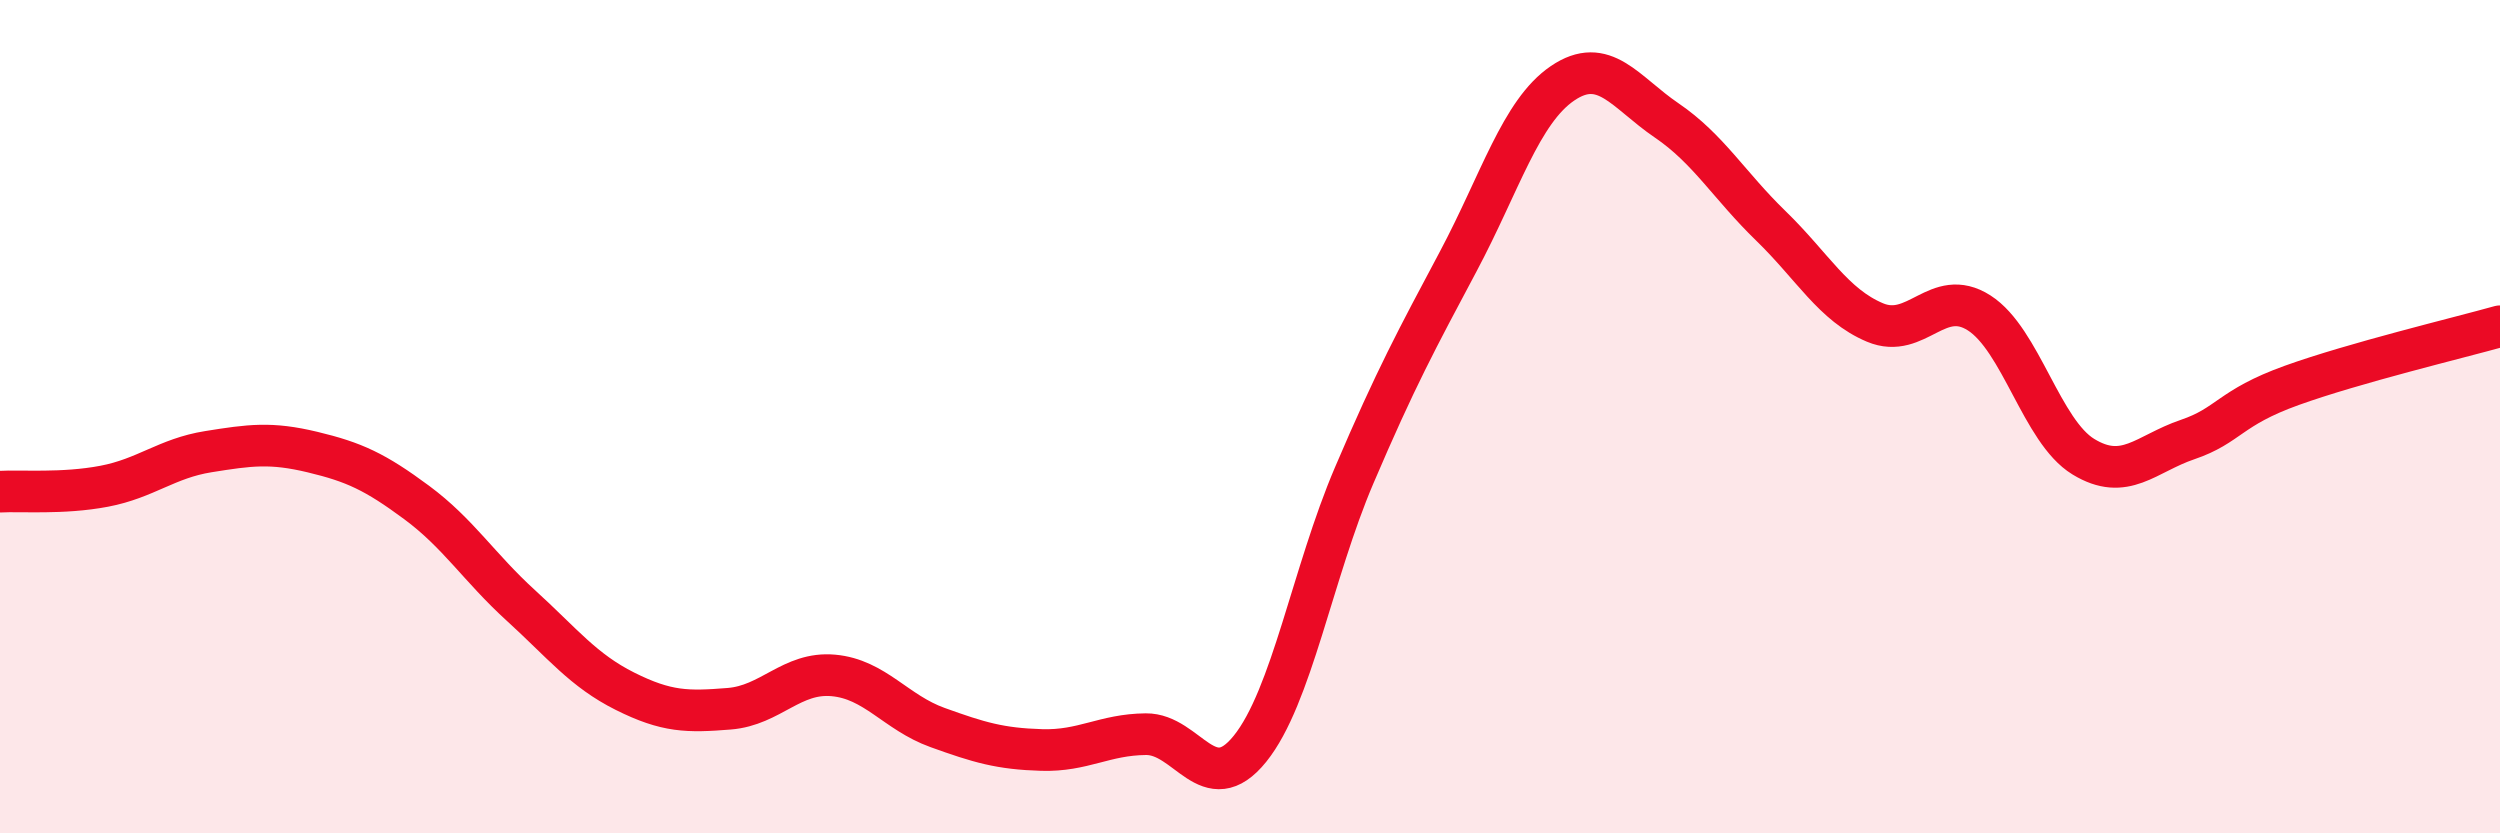
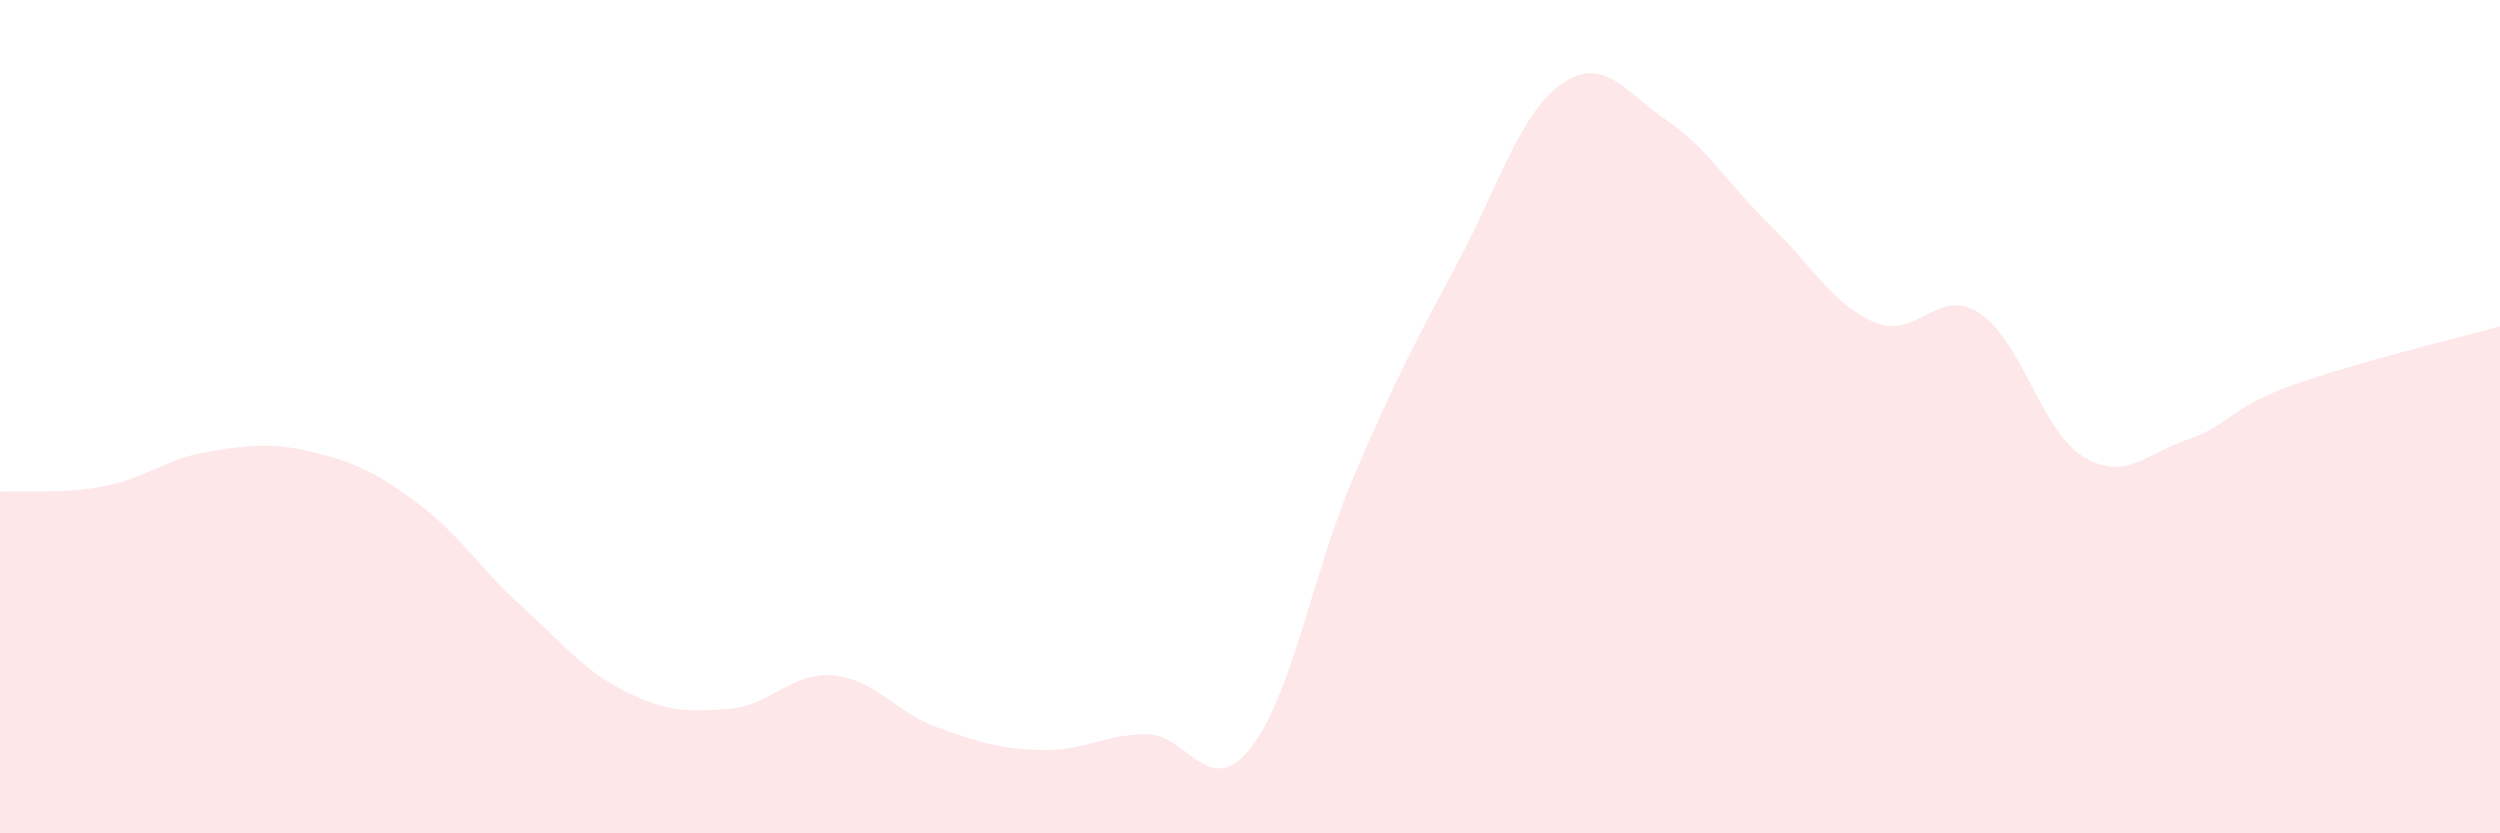
<svg xmlns="http://www.w3.org/2000/svg" width="60" height="20" viewBox="0 0 60 20">
  <path d="M 0,11.8 C 0.5,11.77 1.5,11.86 2.5,11.67 C 3.5,11.48 4,11 5,10.84 C 6,10.68 6.5,10.61 7.5,10.85 C 8.5,11.09 9,11.32 10,12.06 C 11,12.8 11.5,13.62 12.5,14.53 C 13.5,15.44 14,16.09 15,16.59 C 16,17.09 16.5,17.09 17.5,17.01 C 18.5,16.93 19,16.12 20,16.21 C 21,16.3 21.5,17.1 22.5,17.46 C 23.5,17.82 24,17.97 25,18 C 26,18.03 26.5,17.63 27.5,17.62 C 28.5,17.61 29,19.21 30,17.97 C 31,16.73 31.5,13.75 32.5,11.41 C 33.5,9.07 34,8.15 35,6.27 C 36,4.39 36.5,2.68 37.5,2 C 38.5,1.32 39,2.21 40,2.89 C 41,3.57 41.5,4.45 42.5,5.42 C 43.5,6.39 44,7.32 45,7.74 C 46,8.16 46.5,6.87 47.5,7.51 C 48.5,8.15 49,10.35 50,10.96 C 51,11.57 51.5,10.89 52.5,10.55 C 53.5,10.21 53.5,9.79 55,9.25 C 56.5,8.71 59,8.11 60,7.83L60 20L0 20Z" fill="#EB0A25" opacity="0.1" stroke-linecap="round" stroke-linejoin="round" />
-   <path d="M 0,11.8 C 0.5,11.77 1.5,11.86 2.5,11.67 C 3.5,11.48 4,11 5,10.84 C 6,10.68 6.5,10.61 7.5,10.85 C 8.5,11.09 9,11.32 10,12.06 C 11,12.8 11.5,13.62 12.5,14.53 C 13.5,15.44 14,16.09 15,16.59 C 16,17.09 16.5,17.09 17.5,17.01 C 18.5,16.93 19,16.12 20,16.21 C 21,16.3 21.5,17.1 22.5,17.46 C 23.5,17.82 24,17.97 25,18 C 26,18.03 26.5,17.63 27.5,17.62 C 28.5,17.61 29,19.21 30,17.97 C 31,16.73 31.5,13.75 32.5,11.41 C 33.5,9.07 34,8.15 35,6.27 C 36,4.39 36.5,2.68 37.5,2 C 38.5,1.32 39,2.21 40,2.89 C 41,3.57 41.5,4.45 42.5,5.42 C 43.5,6.39 44,7.32 45,7.74 C 46,8.16 46.5,6.87 47.5,7.51 C 48.5,8.15 49,10.35 50,10.96 C 51,11.57 51.5,10.89 52.5,10.55 C 53.5,10.21 53.5,9.79 55,9.25 C 56.5,8.71 59,8.11 60,7.83" stroke="#EB0A25" stroke-width="1" fill="none" stroke-linecap="round" stroke-linejoin="round" />
</svg>